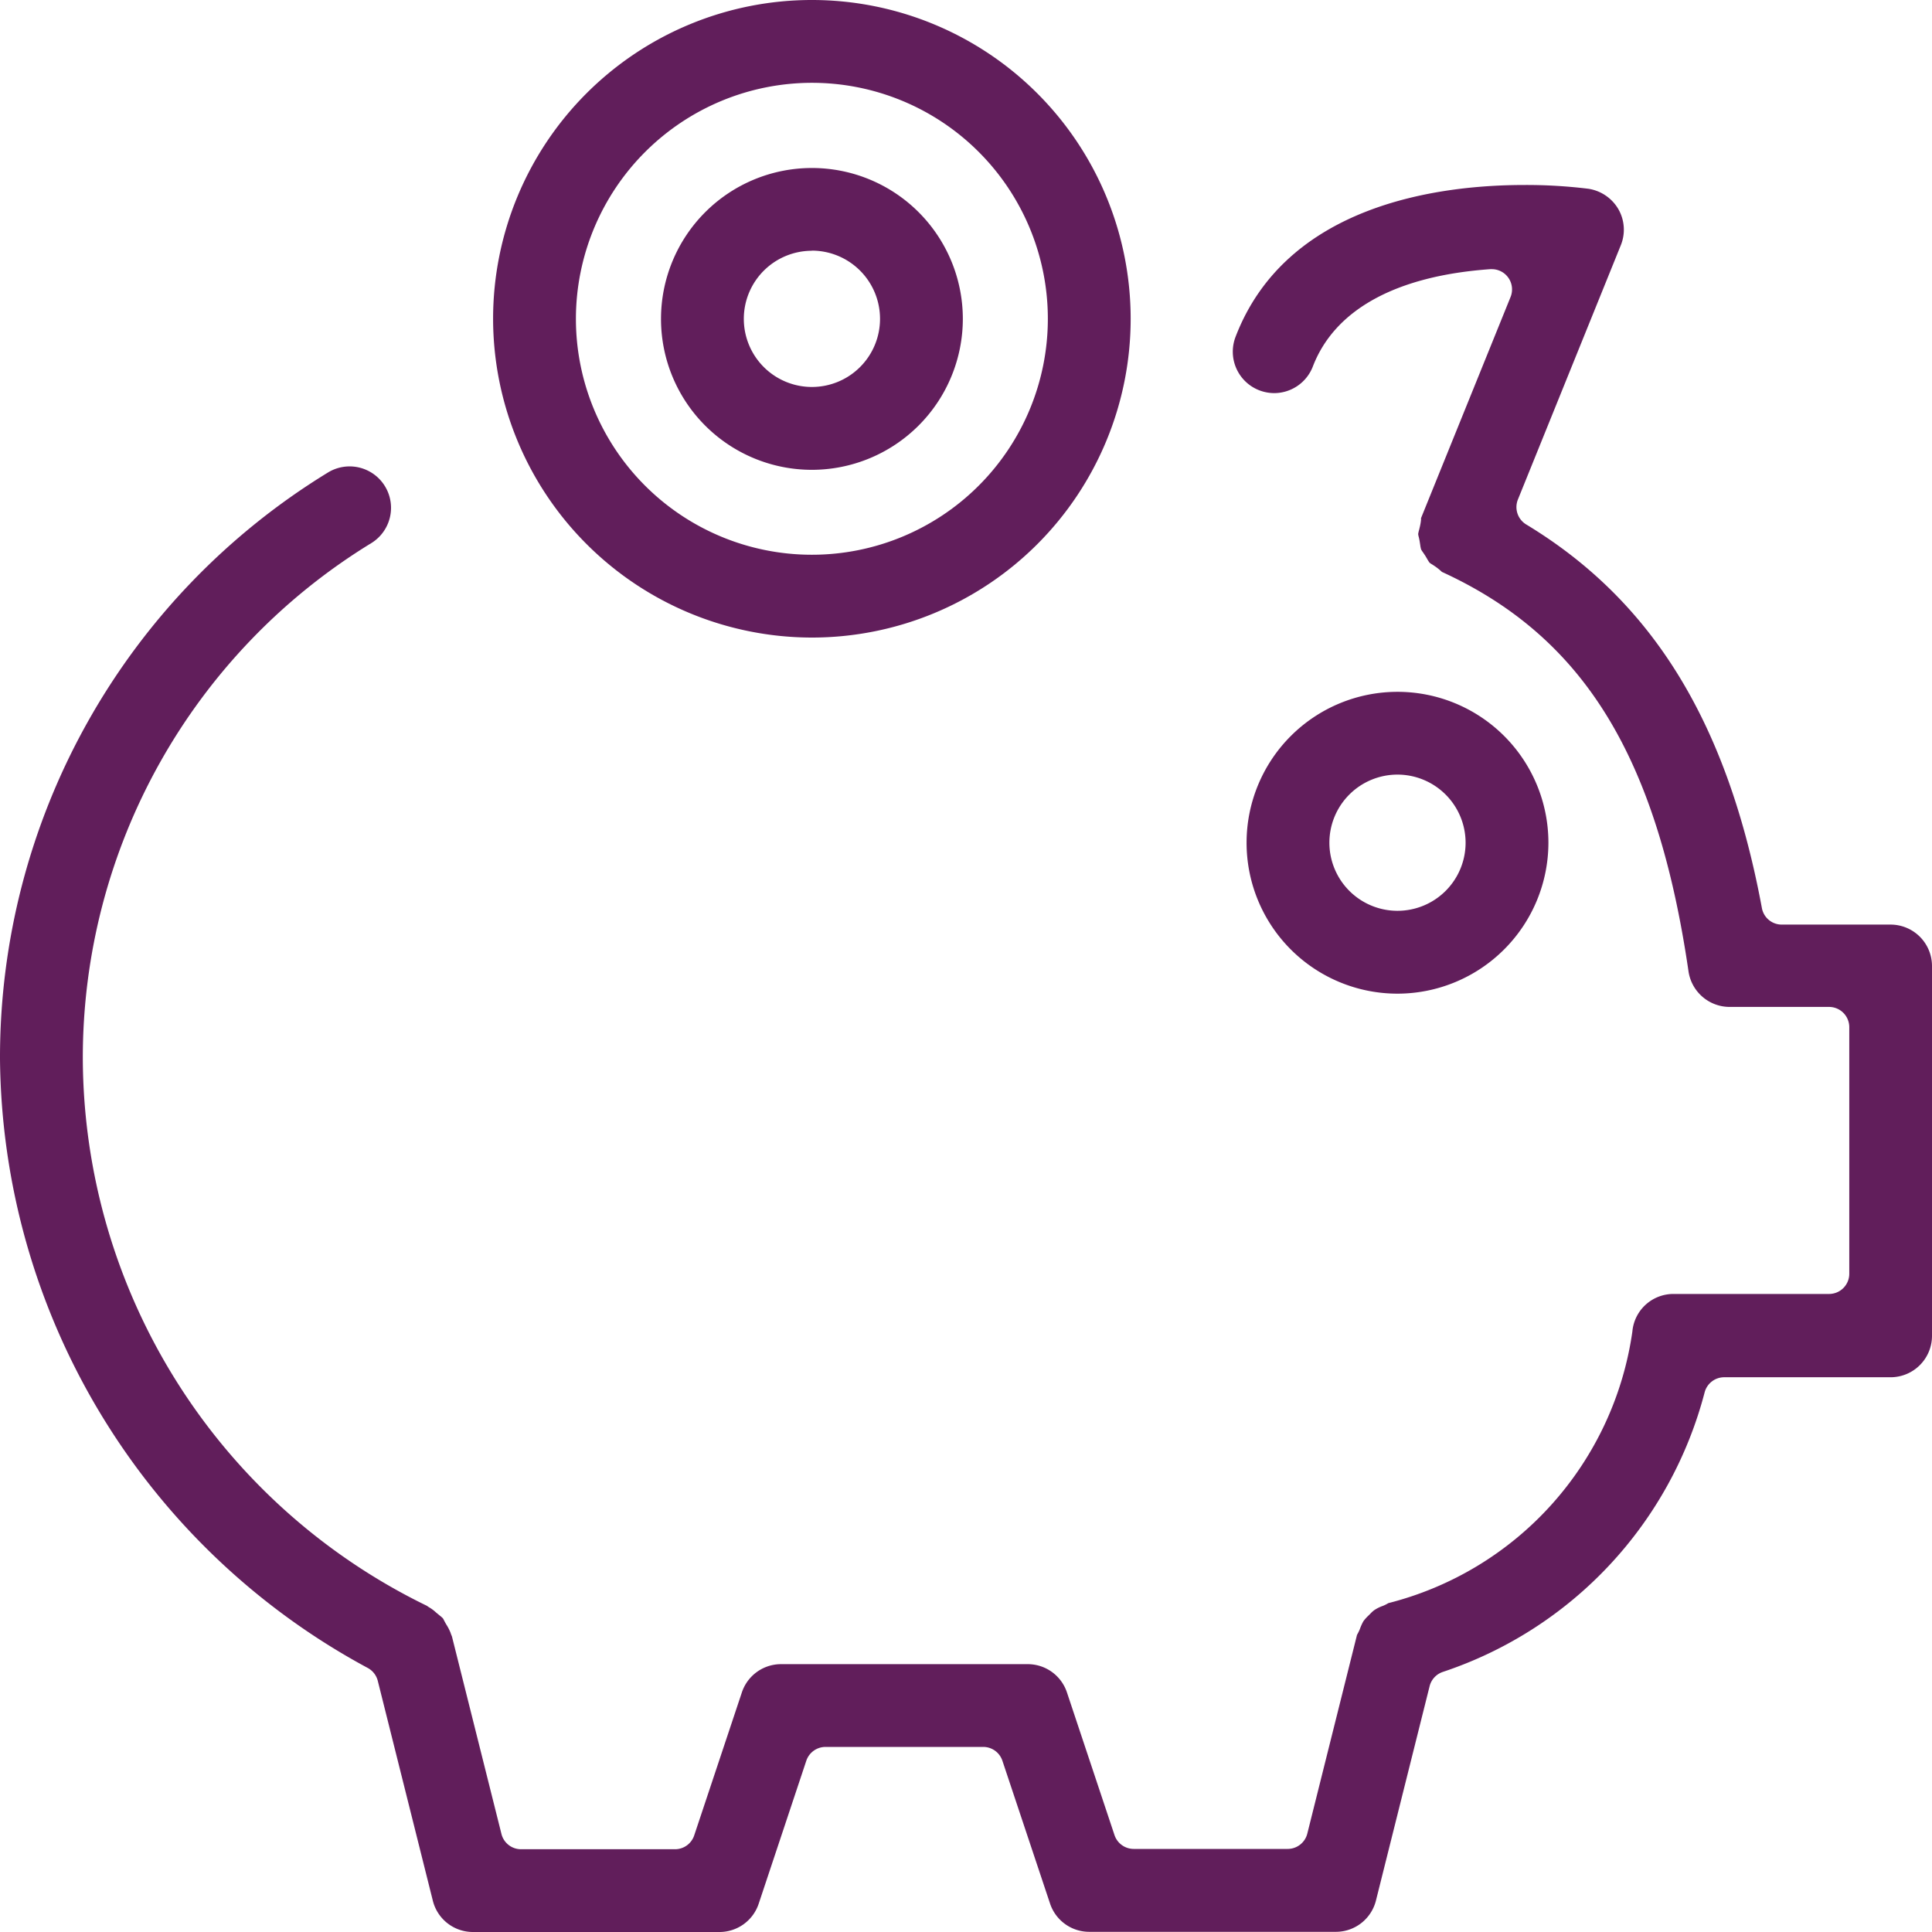
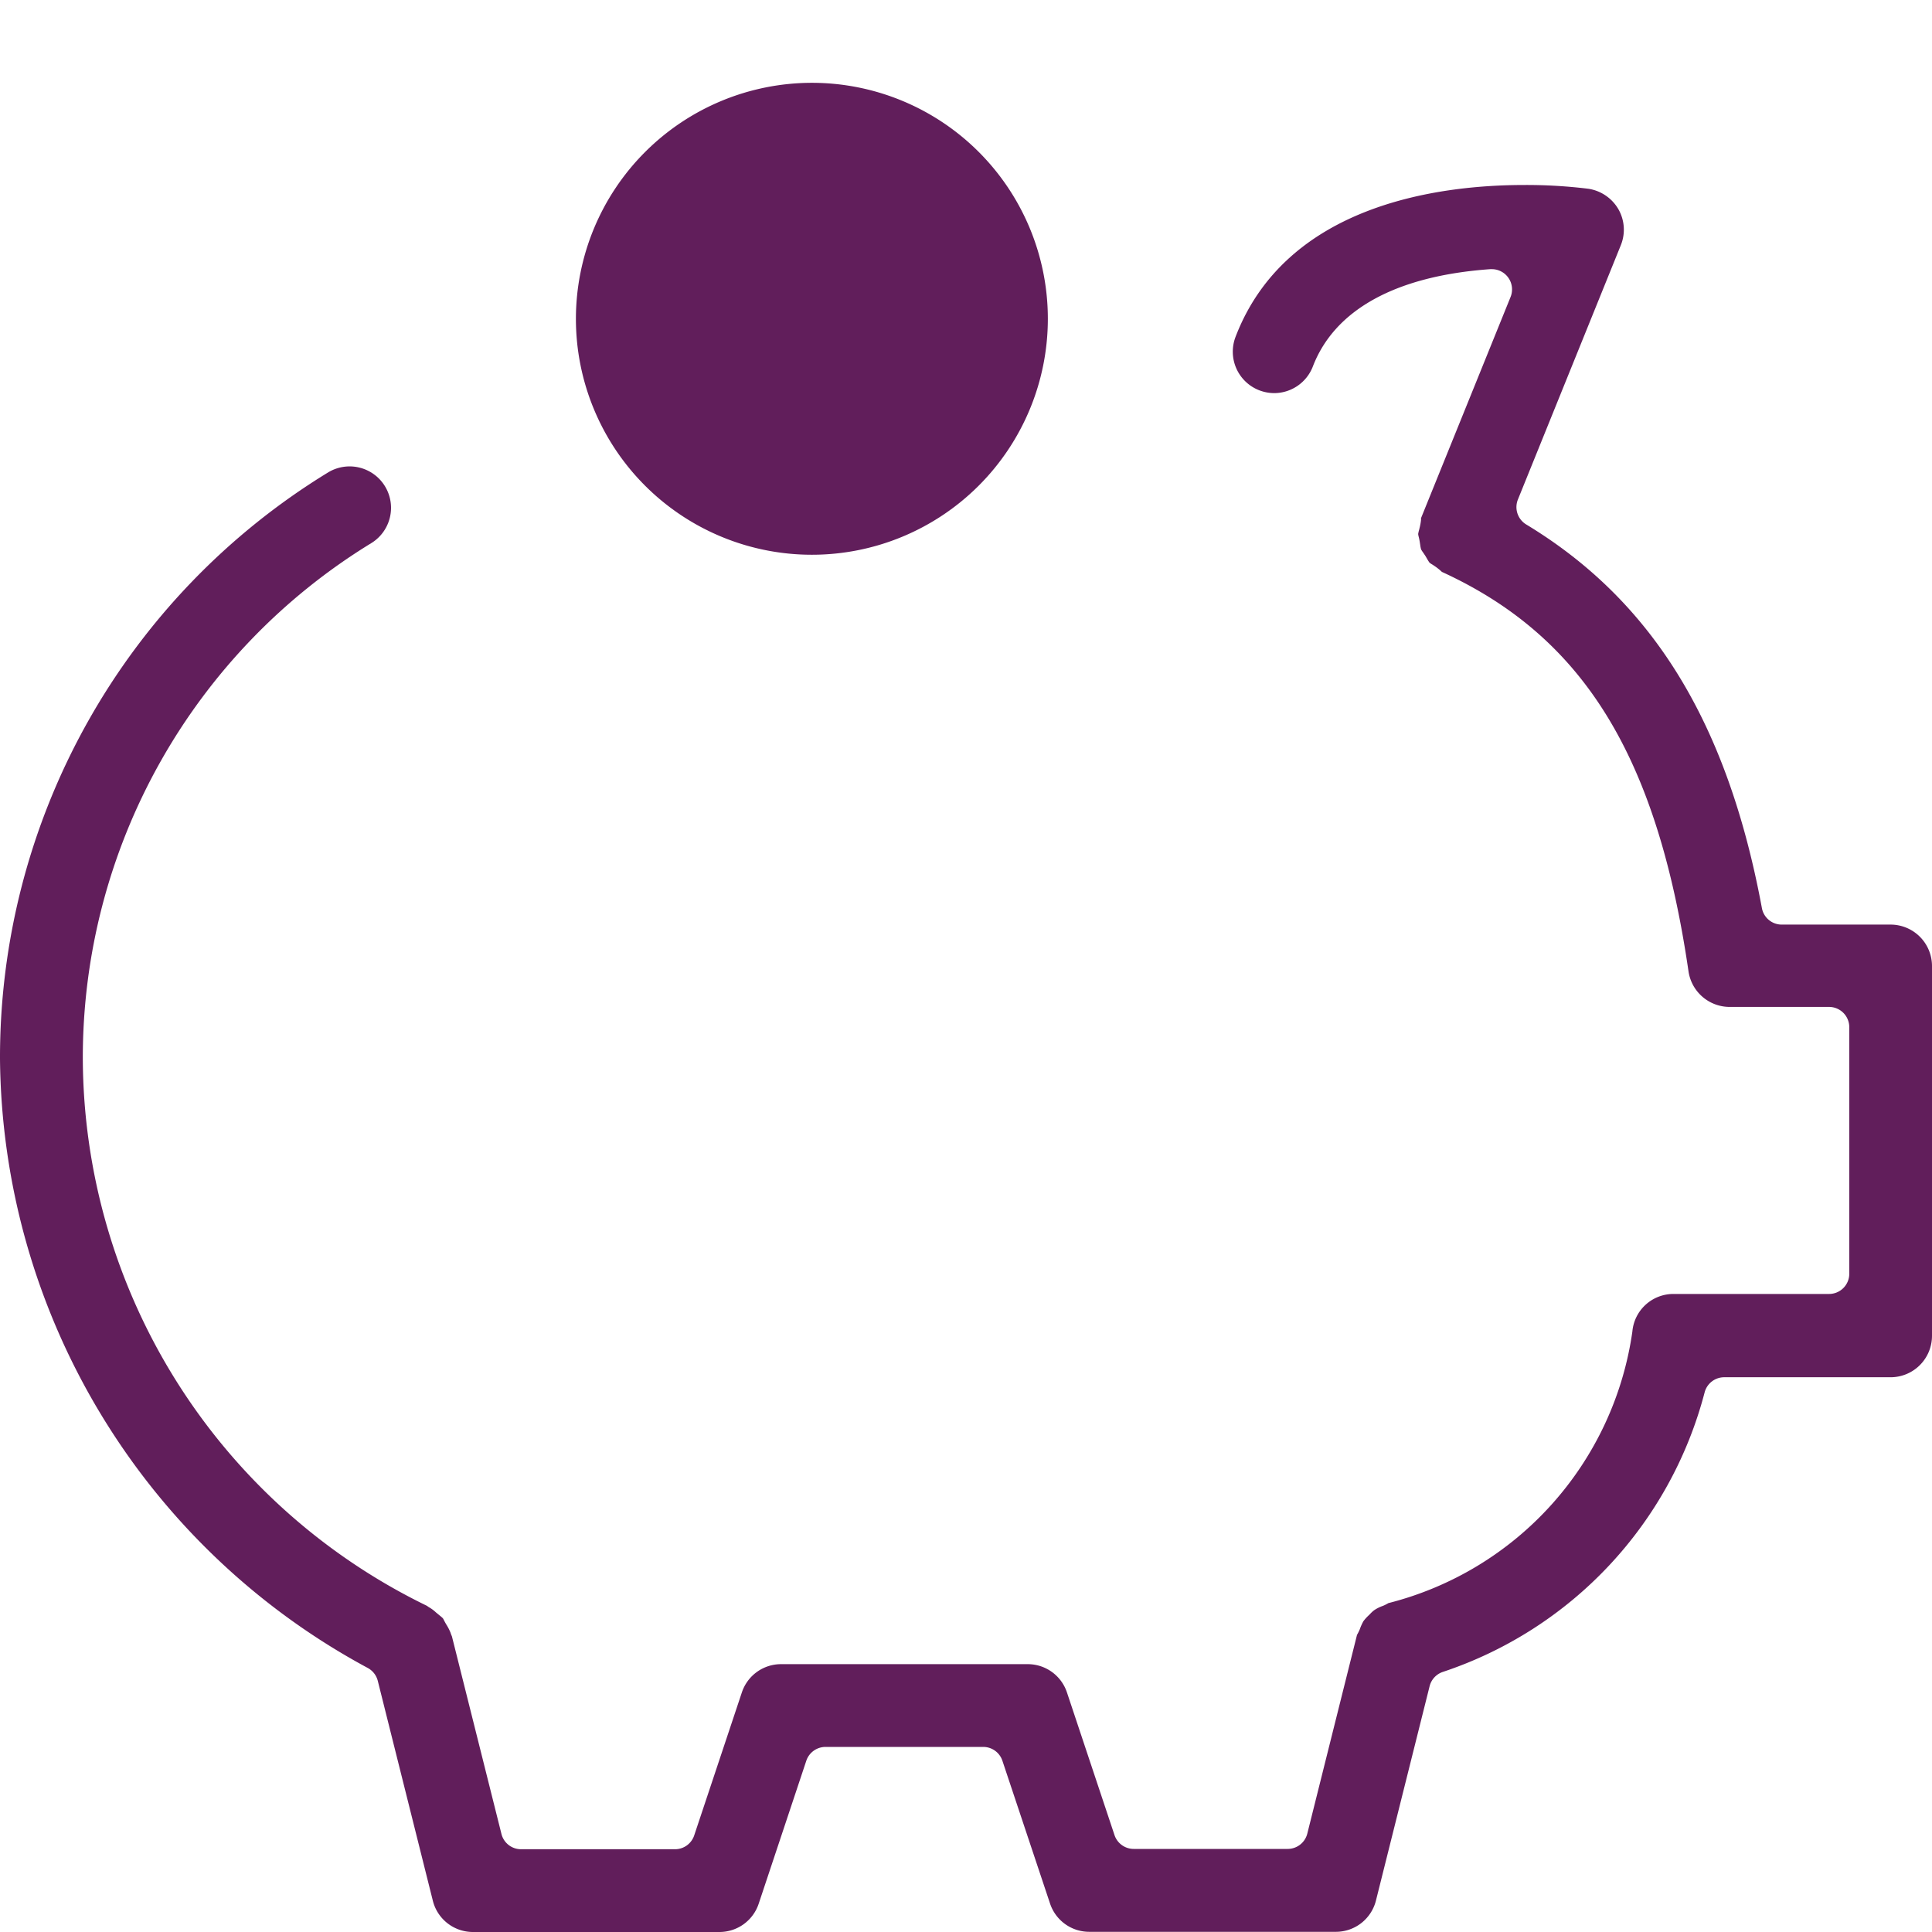
<svg xmlns="http://www.w3.org/2000/svg" id="Grupo_2256" data-name="Grupo 2256" width="44" height="44" viewBox="0 0 44 44">
  <defs>
    <clipPath id="clip-path">
      <rect id="Retângulo_1352" data-name="Retângulo 1352" width="44" height="44" fill="#611e5b" />
    </clipPath>
  </defs>
  <g id="Grupo_2255" data-name="Grupo 2255" clip-path="url(#clip-path)">
-     <path id="Caminho_7427" data-name="Caminho 7427" d="M18.49,14.52a7.26,7.26,0,1,0-7.26-7.26,7.268,7.268,0,0,0,7.26,7.26m0-12.634A5.374,5.374,0,1,1,13.116,7.26,5.38,5.38,0,0,1,18.49,1.886" fill="#611e5b" />
+     <path id="Caminho_7427" data-name="Caminho 7427" d="M18.49,14.52m0-12.634A5.374,5.374,0,1,1,13.116,7.26,5.38,5.38,0,0,1,18.49,1.886" fill="#611e5b" />
    <path id="Caminho_7428" data-name="Caminho 7428" d="M43.057,21.057H40.579a.459.459,0,0,1-.453-.376c-.783-4.218-2.489-6.995-5.368-8.737a.462.462,0,0,1-.189-.567l2.343-5.79a.94.94,0,0,0-.055-.824.957.957,0,0,0-.682-.464,11.556,11.556,0,0,0-1.457-.086c-1.961,0-5.425.449-6.579,3.458a.943.943,0,0,0,.543,1.219.959.959,0,0,0,.338.063.946.946,0,0,0,.879-.606c.5-1.3,1.9-2.065,4.043-2.217h.033a.461.461,0,0,1,.427.634L32.363,11.8c0,.012,0,.026,0,.039a1.17,1.17,0,0,1-.021.132c-.006.03-.014.06-.021.09a.765.765,0,0,0-.023.1.407.407,0,0,0,.013.068c.008.032.015.064.021.1l.013.084a.661.661,0,0,0,.02.1.485.485,0,0,0,.039.061c.019.027.036.053.056.083l.041.069a.826.826,0,0,0,.056.089.5.5,0,0,0,.061.041c.03.019.06.039.088.059s.07.053.1.08l.033.03c3.226,1.478,4.9,4.2,5.616,9.1a.948.948,0,0,0,.933.807h2.267a.461.461,0,0,1,.461.461v5.615a.46.46,0,0,1-.461.461H38.115a.938.938,0,0,0-.939.857,7.466,7.466,0,0,1-5.557,6.184.857.857,0,0,1-.125.063.857.857,0,0,0-.2.1.655.655,0,0,0-.089.082l-.031.031a1,1,0,0,0-.124.137,1.157,1.157,0,0,0-.08.178.988.988,0,0,1-.065.132l-1.132,4.526a.461.461,0,0,1-.448.349H25.82a.462.462,0,0,1-.438-.315L24.3,38.547A.941.941,0,0,0,23.4,37.9H17.789a.94.94,0,0,0-.894.645L15.81,41.8a.46.46,0,0,1-.437.315H11.867a.459.459,0,0,1-.447-.349l-1.128-4.5a.752.752,0,0,1-.032-.084,1.128,1.128,0,0,0-.1-.192c-.015-.026-.029-.052-.043-.078a.485.485,0,0,0-.03-.056.8.8,0,0,0-.072-.063l-.085-.07a.839.839,0,0,0-.138-.106.534.534,0,0,1-.068-.045A13.914,13.914,0,0,1,1.886,24.106,13.737,13.737,0,0,1,8.458,12.368a.943.943,0,1,0-.992-1.605A15.614,15.614,0,0,0,0,24.106a15.913,15.913,0,0,0,8.374,13.88.462.462,0,0,1,.23.295l1.252,5A.94.94,0,0,0,10.77,44h5.615a.941.941,0,0,0,.894-.645L18.363,40.1a.462.462,0,0,1,.438-.315h3.591a.46.46,0,0,1,.437.315l1.085,3.252a.94.94,0,0,0,.894.644h5.615a.941.941,0,0,0,.914-.715L32.559,38.4a.461.461,0,0,1,.3-.323,9.146,9.146,0,0,0,5.964-6.371.461.461,0,0,1,.445-.34h3.794A.944.944,0,0,0,44,30.423V22a.944.944,0,0,0-.943-.943" fill="#611e5b" />
-     <path id="Caminho_7429" data-name="Caminho 7429" d="M31.826,22.63a3.437,3.437,0,1,1,3.438-3.438,3.441,3.441,0,0,1-3.438,3.438m0-4.989a1.551,1.551,0,1,0,1.552,1.551,1.553,1.553,0,0,0-1.552-1.551" fill="#611e5b" />
-     <path id="Caminho_7430" data-name="Caminho 7430" d="M18.49,10.7a3.437,3.437,0,1,1,3.438-3.438A3.441,3.441,0,0,1,18.49,10.7m0-4.989a1.551,1.551,0,1,0,1.552,1.551A1.553,1.553,0,0,0,18.49,5.708" fill="#611e5b" />
  </g>
</svg>